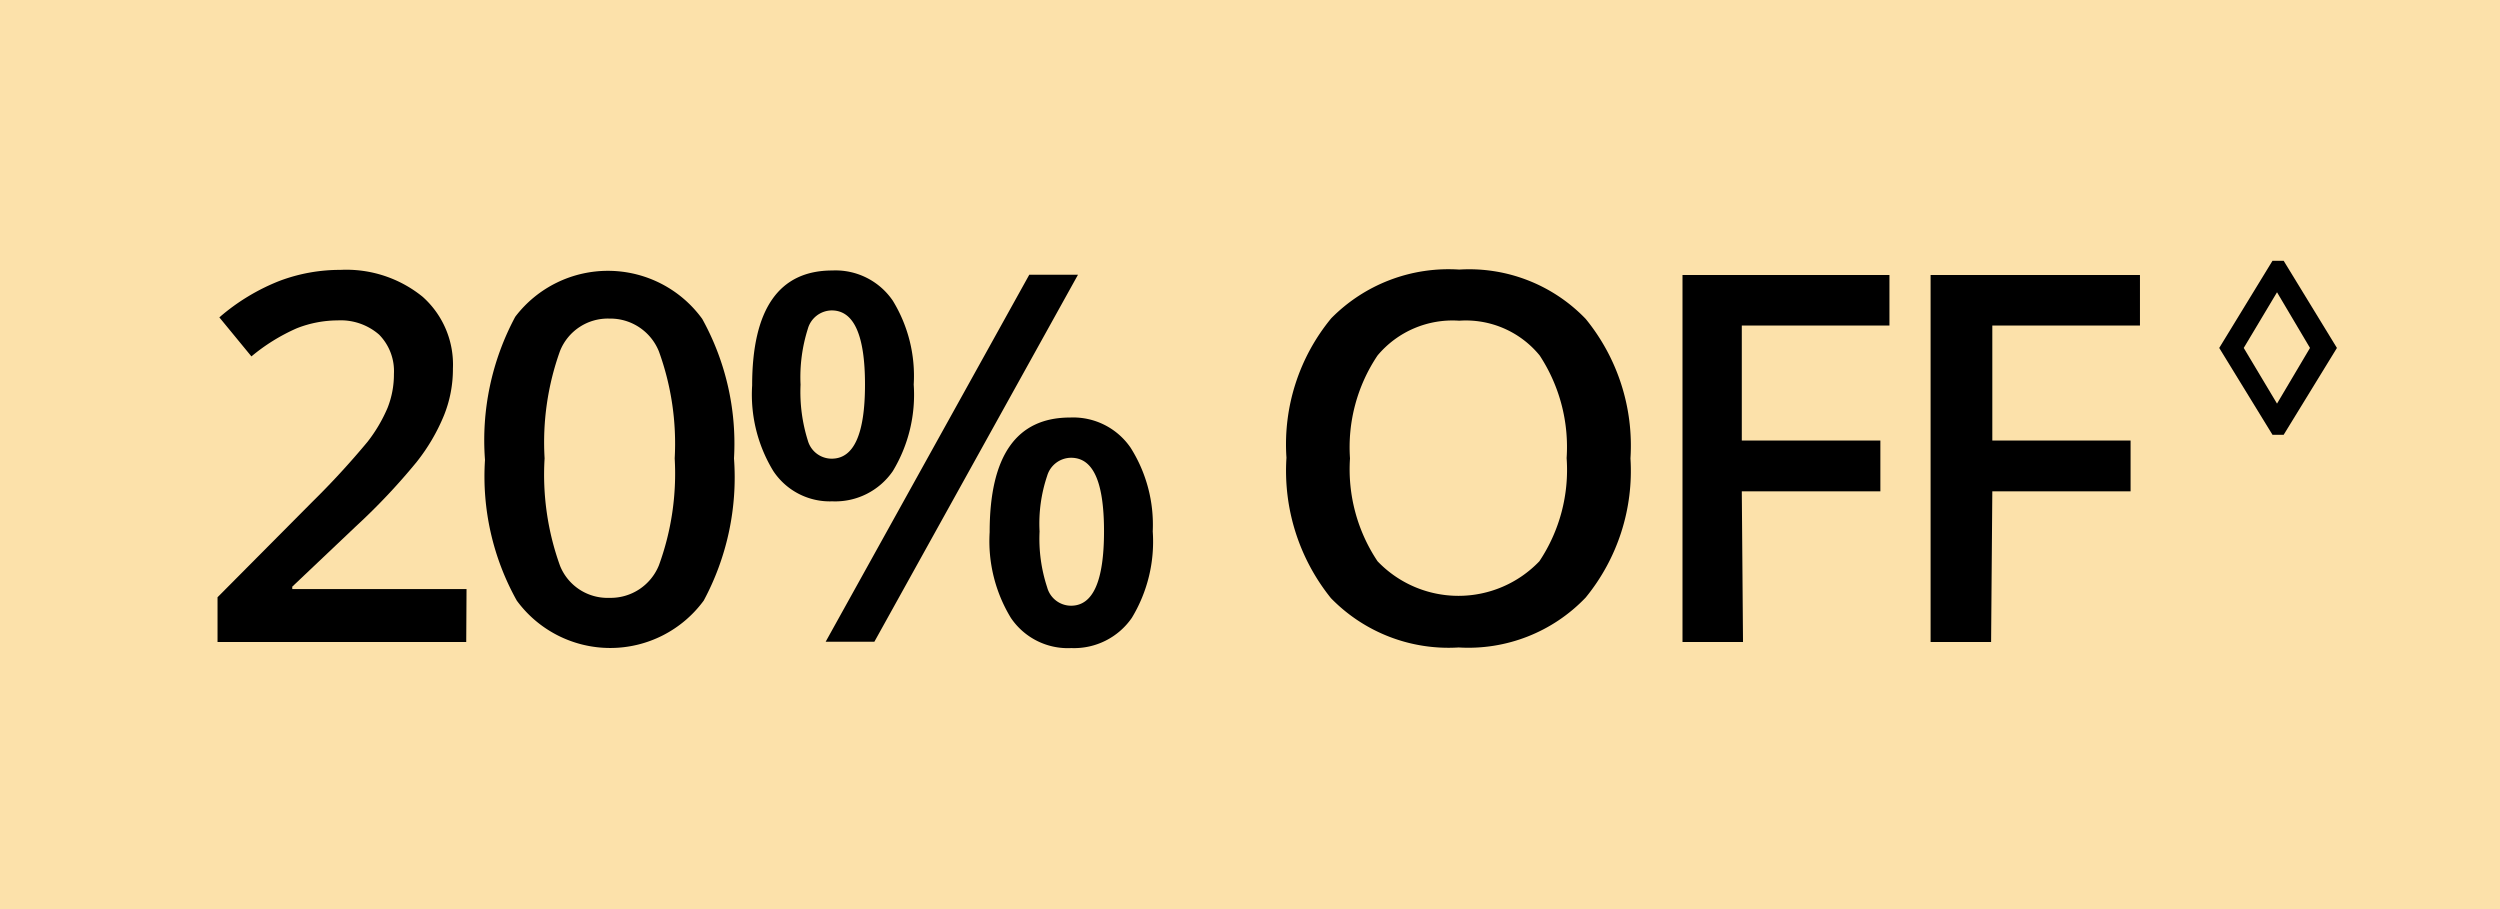
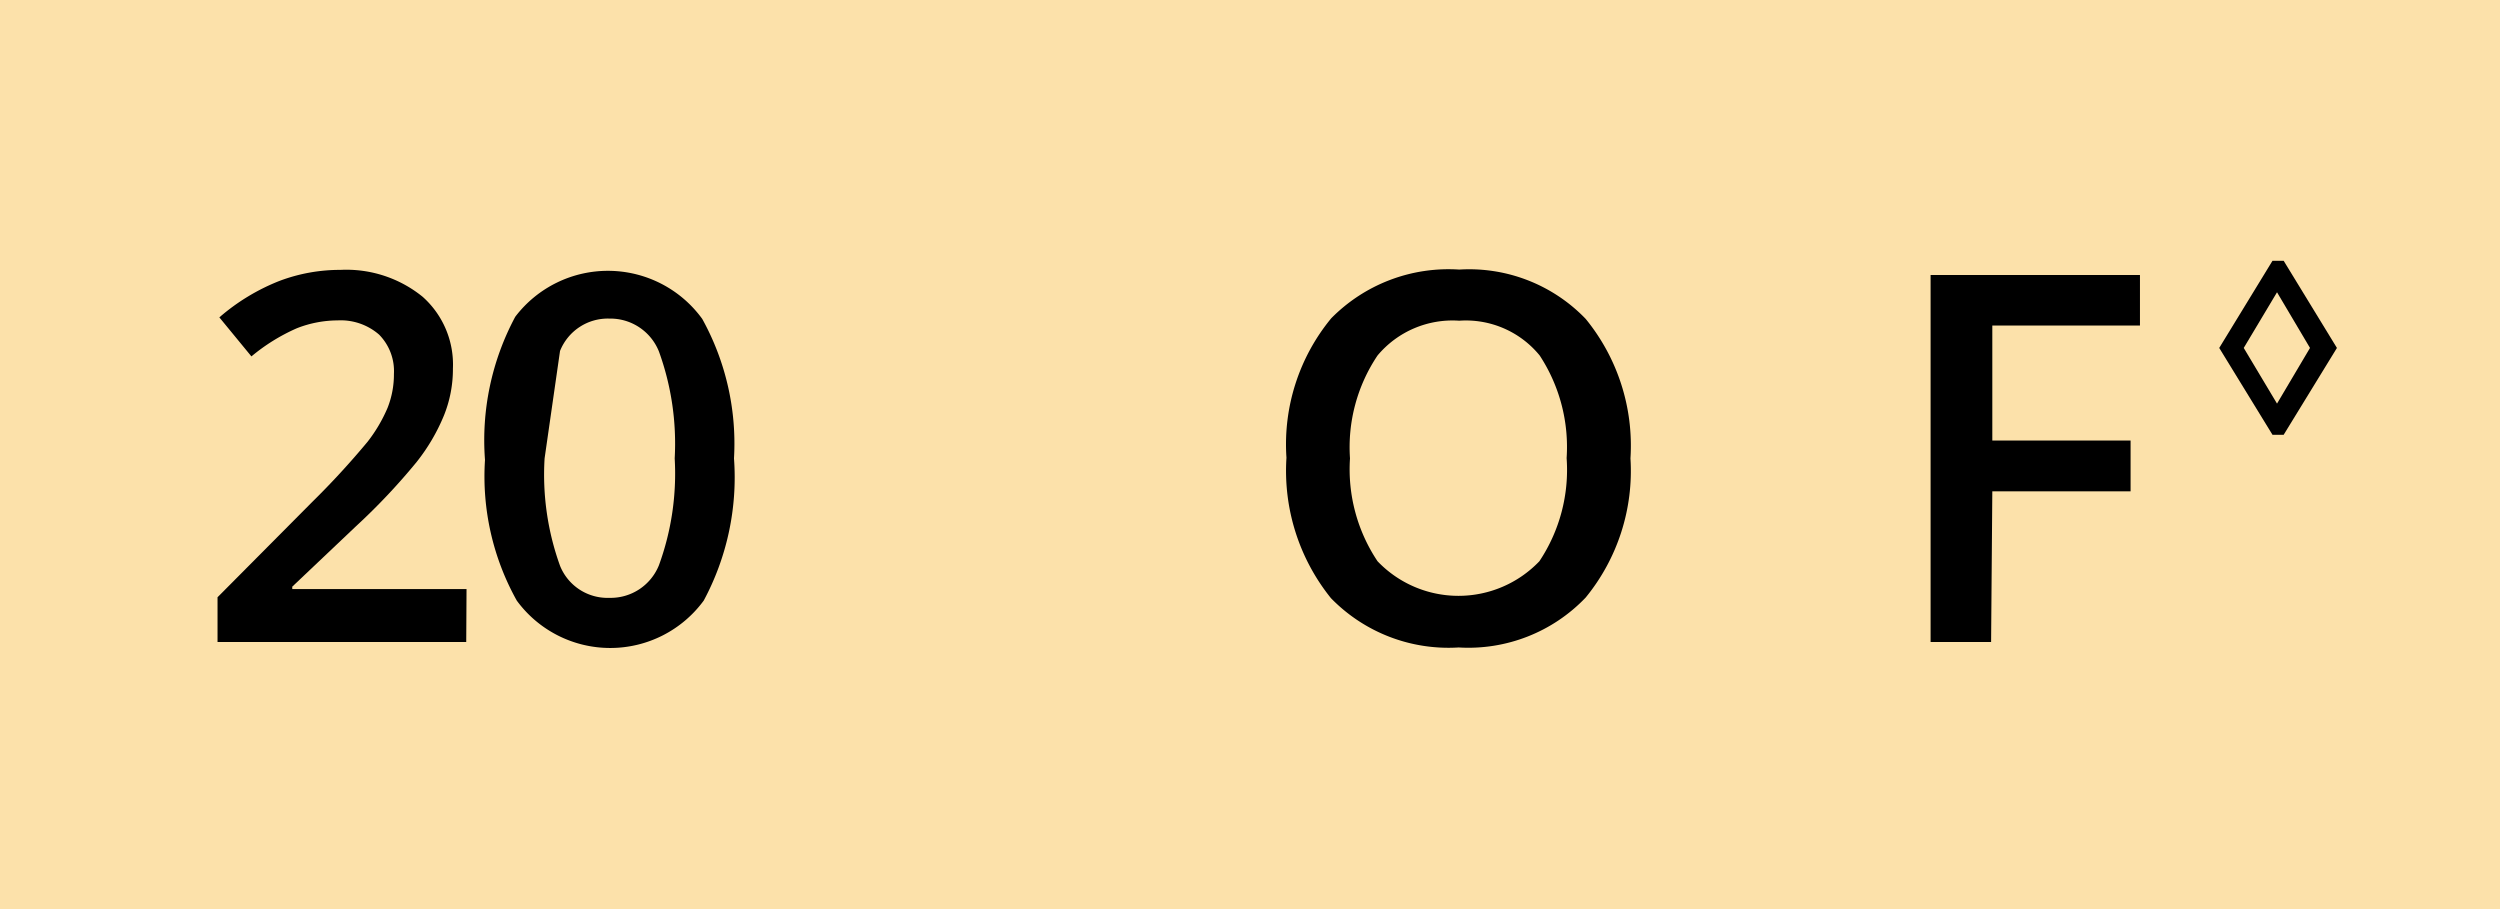
<svg xmlns="http://www.w3.org/2000/svg" id="Layer_1" data-name="Layer 1" width="82.63" height="30.05" viewBox="0 0 82.63 30.05">
  <rect id="Rectangle_838" data-name="Rectangle 838" width="82.63" height="30.05" style="fill:#fce1aa" />
  <g style="isolation:isolate">
    <path d="M198.68,183.07h-8.22v-1.48l3.12-3.14a27.09,27.09,0,0,0,1.84-2,5,5,0,0,0,.66-1.12,3,3,0,0,0,.21-1.12,1.72,1.72,0,0,0-.49-1.3,1.93,1.93,0,0,0-1.37-.47,3.72,3.72,0,0,0-1.35.26,6.27,6.27,0,0,0-1.5.93l-1.06-1.29a6.86,6.86,0,0,1,2-1.21,5.67,5.67,0,0,1,2-.36,4,4,0,0,1,2.72.89,3,3,0,0,1,1,2.37,4.09,4.09,0,0,1-.3,1.56,6.35,6.35,0,0,1-.9,1.53,20.86,20.86,0,0,1-2,2.12l-2.11,2v.08h5.76Z" transform="translate(-183.27 -161.85)" />
-     <path d="M207.53,177a8.61,8.61,0,0,1-1,4.7,3.83,3.83,0,0,1-6.18,0,8.42,8.42,0,0,1-1.05-4.65,8.63,8.63,0,0,1,1-4.73,3.85,3.85,0,0,1,6.18.07A8.51,8.51,0,0,1,207.53,177Zm-6.26,0a8.87,8.87,0,0,0,.51,3.55,1.69,1.69,0,0,0,1.63,1.06,1.72,1.72,0,0,0,1.64-1.08,8.82,8.82,0,0,0,.52-3.53,8.92,8.92,0,0,0-.52-3.53,1.73,1.73,0,0,0-1.64-1.09,1.7,1.7,0,0,0-1.63,1.07A8.94,8.94,0,0,0,201.27,177Z" transform="translate(-183.27 -161.85)" />
-     <path d="M213.47,174.56a4.88,4.88,0,0,1-.69,2.86,2.31,2.31,0,0,1-2,1,2.24,2.24,0,0,1-1.95-1,4.85,4.85,0,0,1-.7-2.83c0-2.53.89-3.8,2.65-3.8a2.29,2.29,0,0,1,2,1A4.76,4.76,0,0,1,213.47,174.56Zm-3.74,0a5.36,5.36,0,0,0,.24,1.85.82.82,0,0,0,.79.6c.73,0,1.1-.81,1.1-2.45s-.37-2.45-1.1-2.45a.83.83,0,0,0-.79.61A5.29,5.29,0,0,0,209.73,174.57Zm9.17-3.63-6.73,12.13h-1.61l6.73-12.13Zm2.47,8.48a4.86,4.86,0,0,1-.69,2.86,2.32,2.32,0,0,1-2,1,2.27,2.27,0,0,1-2-1,4.88,4.88,0,0,1-.7-2.83q0-3.79,2.66-3.79a2.3,2.3,0,0,1,2,1A4.76,4.76,0,0,1,221.37,179.42Zm-3.74,0a5.12,5.12,0,0,0,.25,1.85.82.82,0,0,0,.79.61c.73,0,1.09-.82,1.09-2.46s-.36-2.43-1.09-2.43a.83.83,0,0,0-.79.6A4.93,4.93,0,0,0,217.63,179.42Z" transform="translate(-183.27 -161.85)" />
+     <path d="M207.53,177a8.61,8.61,0,0,1-1,4.7,3.83,3.83,0,0,1-6.18,0,8.42,8.42,0,0,1-1.05-4.65,8.63,8.63,0,0,1,1-4.73,3.85,3.85,0,0,1,6.18.07A8.51,8.51,0,0,1,207.53,177Zm-6.26,0a8.87,8.87,0,0,0,.51,3.55,1.69,1.69,0,0,0,1.63,1.06,1.72,1.72,0,0,0,1.64-1.08,8.82,8.82,0,0,0,.52-3.53,8.92,8.92,0,0,0-.52-3.53,1.73,1.73,0,0,0-1.64-1.09,1.7,1.7,0,0,0-1.63,1.07Z" transform="translate(-183.27 -161.85)" />
    <path d="M237.16,177a6.61,6.61,0,0,1-1.48,4.6,5.36,5.36,0,0,1-4.2,1.65,5.42,5.42,0,0,1-4.22-1.63,6.71,6.71,0,0,1-1.47-4.64,6.55,6.55,0,0,1,1.48-4.61,5.44,5.44,0,0,1,4.23-1.61,5.34,5.34,0,0,1,4.18,1.63A6.62,6.62,0,0,1,237.16,177Zm-9.27,0a5.47,5.47,0,0,0,.91,3.4,3.7,3.7,0,0,0,5.35,0,5.44,5.44,0,0,0,.9-3.41,5.51,5.51,0,0,0-.89-3.39,3.15,3.15,0,0,0-2.66-1.15,3.23,3.23,0,0,0-2.7,1.15A5.44,5.44,0,0,0,227.89,177Z" transform="translate(-183.27 -161.85)" />
-     <path d="M240.88,183.07h-2V170.94h6.84v1.67h-4.88v3.8h4.58v1.68h-4.58Z" transform="translate(-183.27 -161.85)" />
    <path d="M249.08,183.07h-2V170.94H254v1.67h-4.88v3.8h4.57v1.68h-4.57Z" transform="translate(-183.27 -161.85)" />
  </g>
  <g id="_" data-name=" " style="isolation:isolate">
    <g style="isolation:isolate">
      <path d="M256.62,173.35l1.76-2.88h.37l1.76,2.88-1.76,2.87h-.37Zm3,0-1.09-1.84-1.1,1.84,1.1,1.84Z" transform="translate(-183.27 -161.85)" />
    </g>
  </g>
</svg>